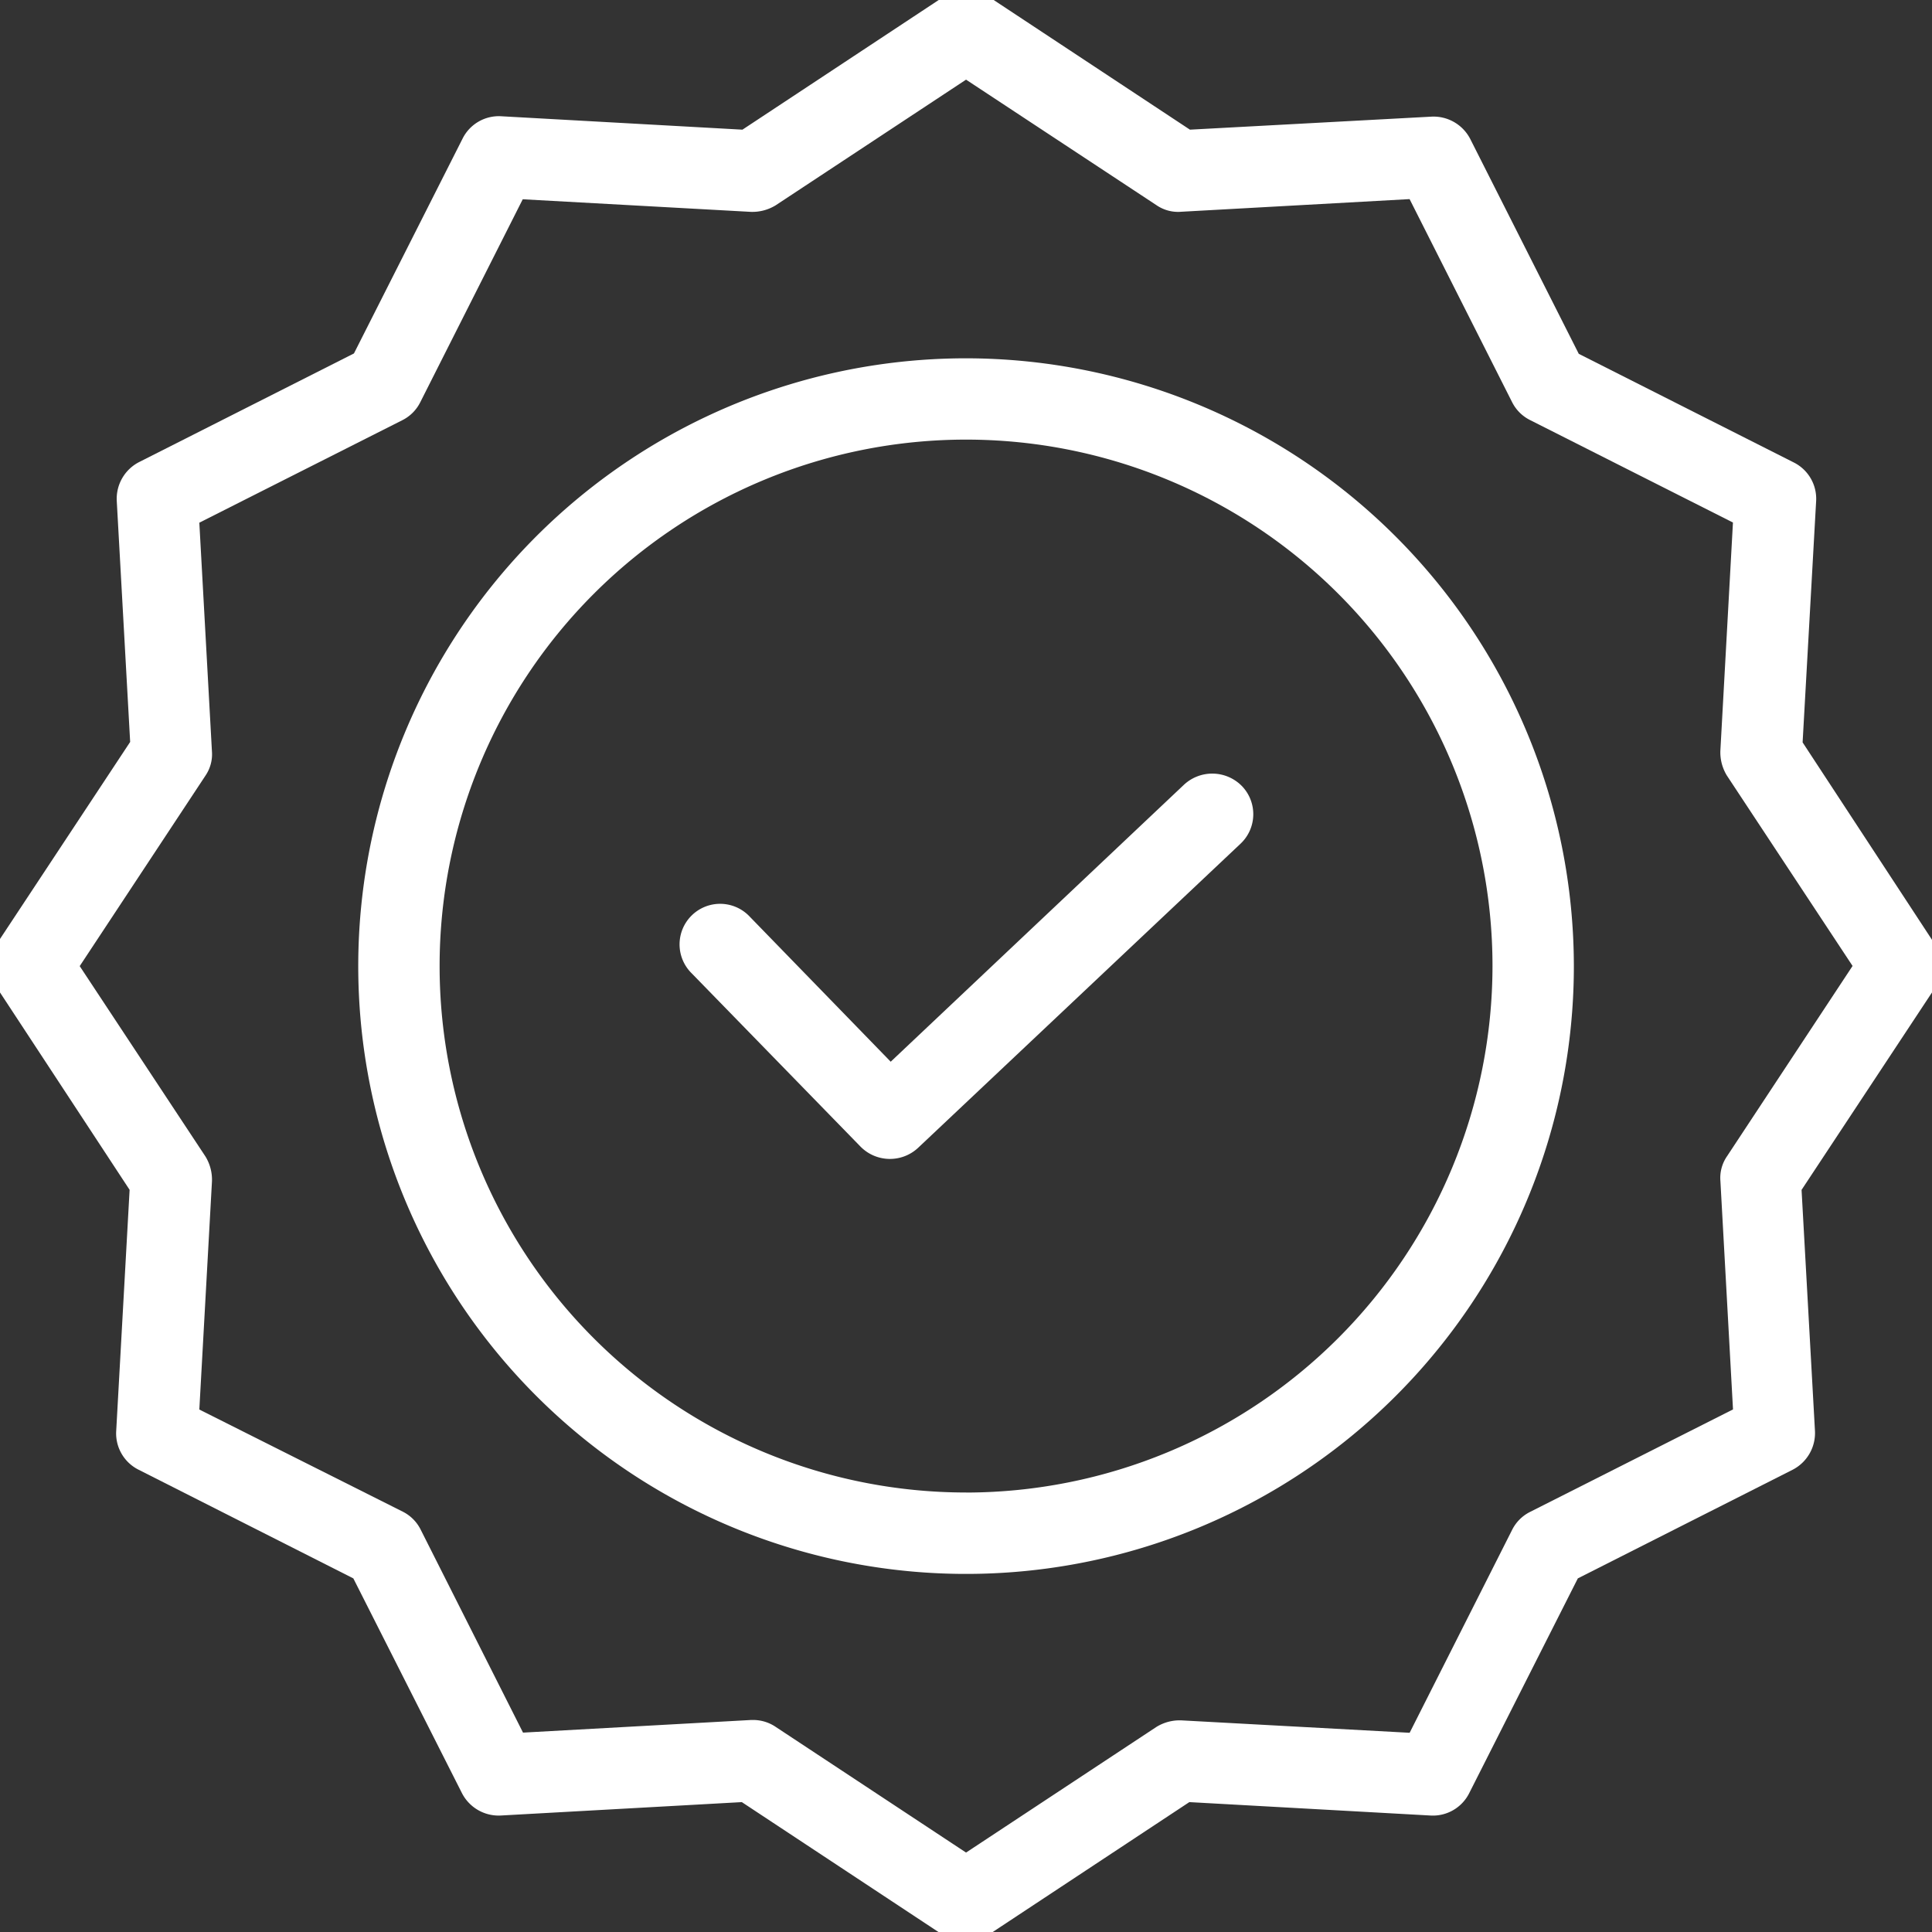
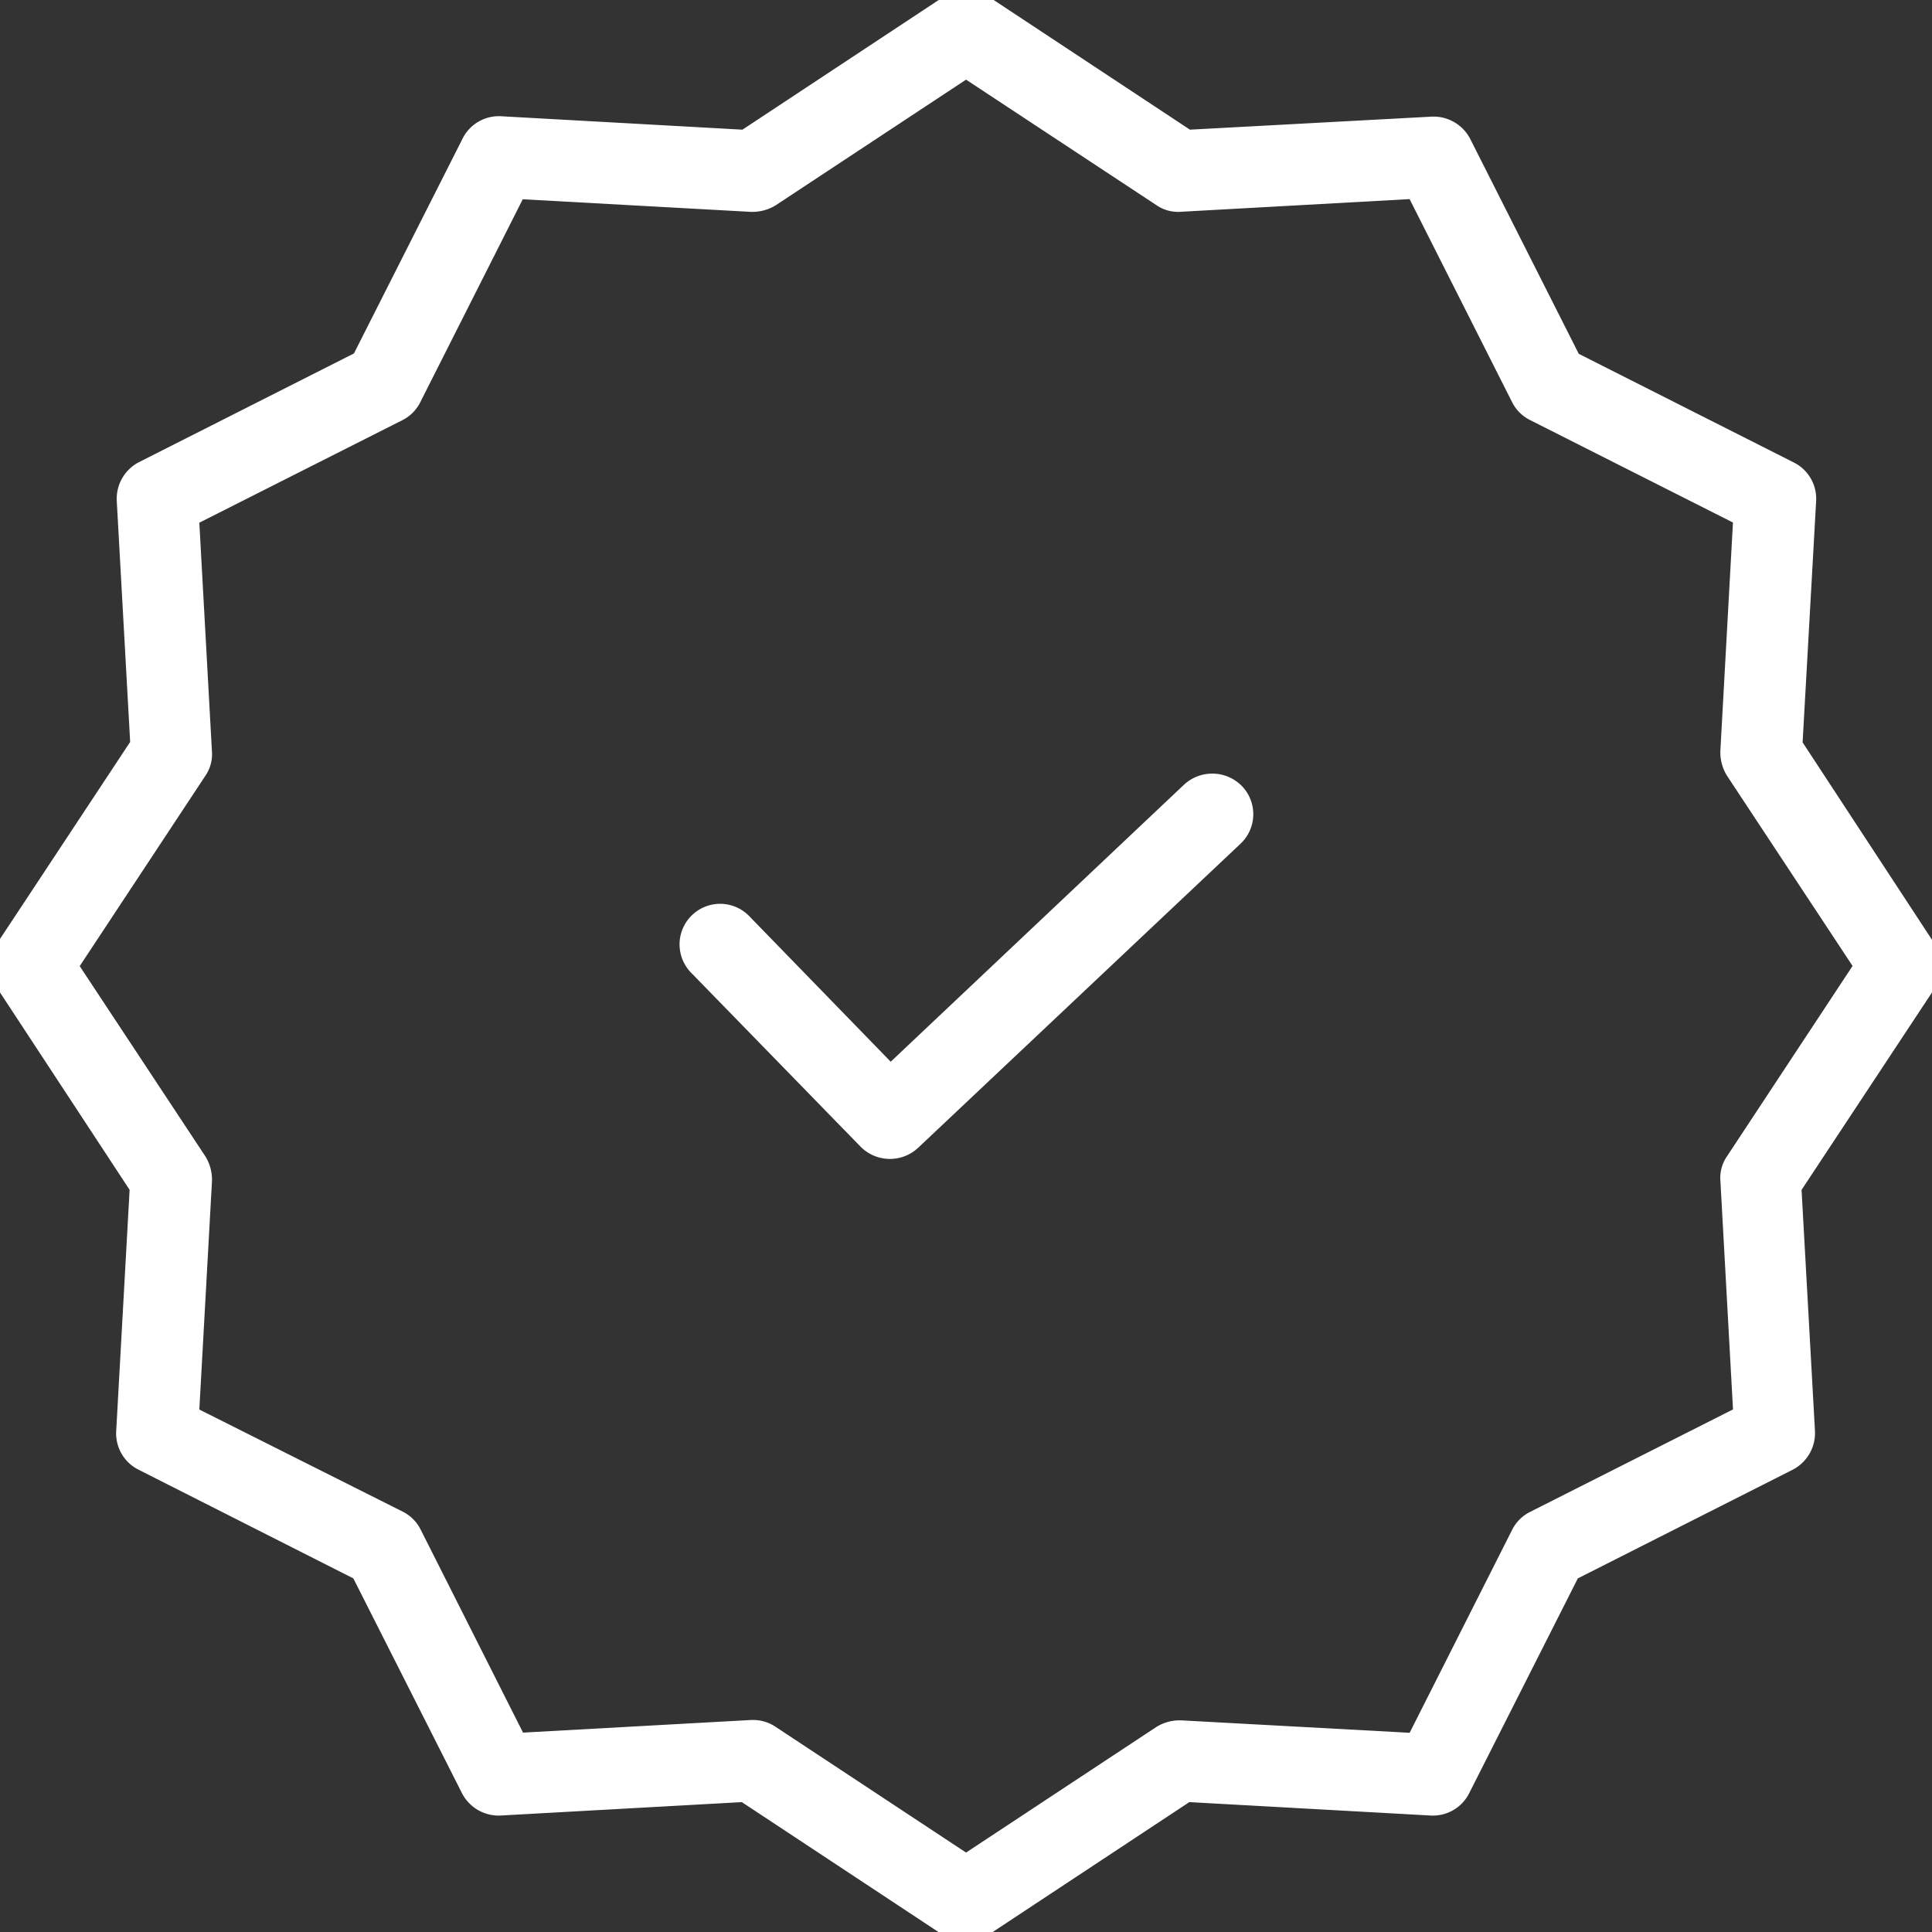
<svg xmlns="http://www.w3.org/2000/svg" width="35" height="35" viewBox="0 0 35 35">
  <rect x="0" y="0" width="35" height="35" fill="#333333" stroke="none" />
  <defs>
    <style>.a,.c{fill:#fff;}.a{stroke:#707070;}.b{clip-path:url(#a);}</style>
    <clipPath id="a">
      <rect class="a" width="35" height="35" transform="translate(1126.182 3575.182)" />
    </clipPath>
  </defs>
  <g class="b" transform="translate(-1126.182 -3575.182)">
    <g transform="translate(1126.009 3575)">
      <path class="c" d="M19.4,11.842l-5.314,5.019-2.55-2.624a.735.735,0,1,0-1.054,1.024l3.059,3.14a.748.748,0,0,0,1.039.022l5.844-5.512a.734.734,0,0,0,.029-1.039.752.752,0,0,0-1.054-.029Zm0,0" transform="translate(2.223 2.555)" />
-       <path class="c" d="M16.5,5.472a11.011,11.011,0,1,0,11.011,11.01A11.021,11.021,0,0,0,16.5,5.472Zm0,20.547a9.537,9.537,0,1,1,9.537-9.537A9.548,9.548,0,0,1,16.5,26.02Zm0,0" transform="translate(1.174 1.201)" />
      <path class="c" d="M32.855,13.631,33.1,9.26a.735.735,0,0,0-.405-.7L28.8,6.592,26.834,2.7a.748.748,0,0,0-.7-.405l-4.378.236L18.108.121a.737.737,0,0,0-.811,0l-3.648,2.41-4.37-.243a.734.734,0,0,0-.7.405L6.611,6.585,2.719,8.553a.747.747,0,0,0-.405.7l.243,4.37L.147,17.271a.737.737,0,0,0,0,.811l2.4,3.655-.243,4.37a.735.735,0,0,0,.405.7L6.6,28.776l1.968,3.891a.747.747,0,0,0,.7.405l4.37-.243,3.648,2.41a.718.718,0,0,0,.811,0l3.648-2.41,4.37.243a.736.736,0,0,0,.7-.405l1.968-3.891,3.891-1.968a.748.748,0,0,0,.405-.7l-.243-4.37,2.41-3.648a.737.737,0,0,0,0-.811Zm-1.371,7.5a.692.692,0,0,0-.118.45l.228,4.134-3.677,1.857a.727.727,0,0,0-.324.324l-1.857,3.677L21.6,31.348a.805.805,0,0,0-.45.118L17.7,33.743l-3.449-2.277a.73.73,0,0,0-.405-.125h-.037l-4.135.229L7.819,27.891a.726.726,0,0,0-.324-.324L3.81,25.717l.229-4.134a.805.805,0,0,0-.118-.45L1.643,17.684l2.277-3.449a.69.69,0,0,0,.118-.449L3.81,9.651,7.488,7.794a.727.727,0,0,0,.324-.324L9.669,3.792,13.8,4.02a.809.809,0,0,0,.45-.118L17.7,1.625,21.151,3.9a.691.691,0,0,0,.45.118l4.134-.229,1.857,3.678a.727.727,0,0,0,.324.324l3.677,1.857-.228,4.135a.807.807,0,0,0,.118.449l2.277,3.449Zm0,0" transform="translate(-0.026 0)" />
    </g>
  </g>
</svg>